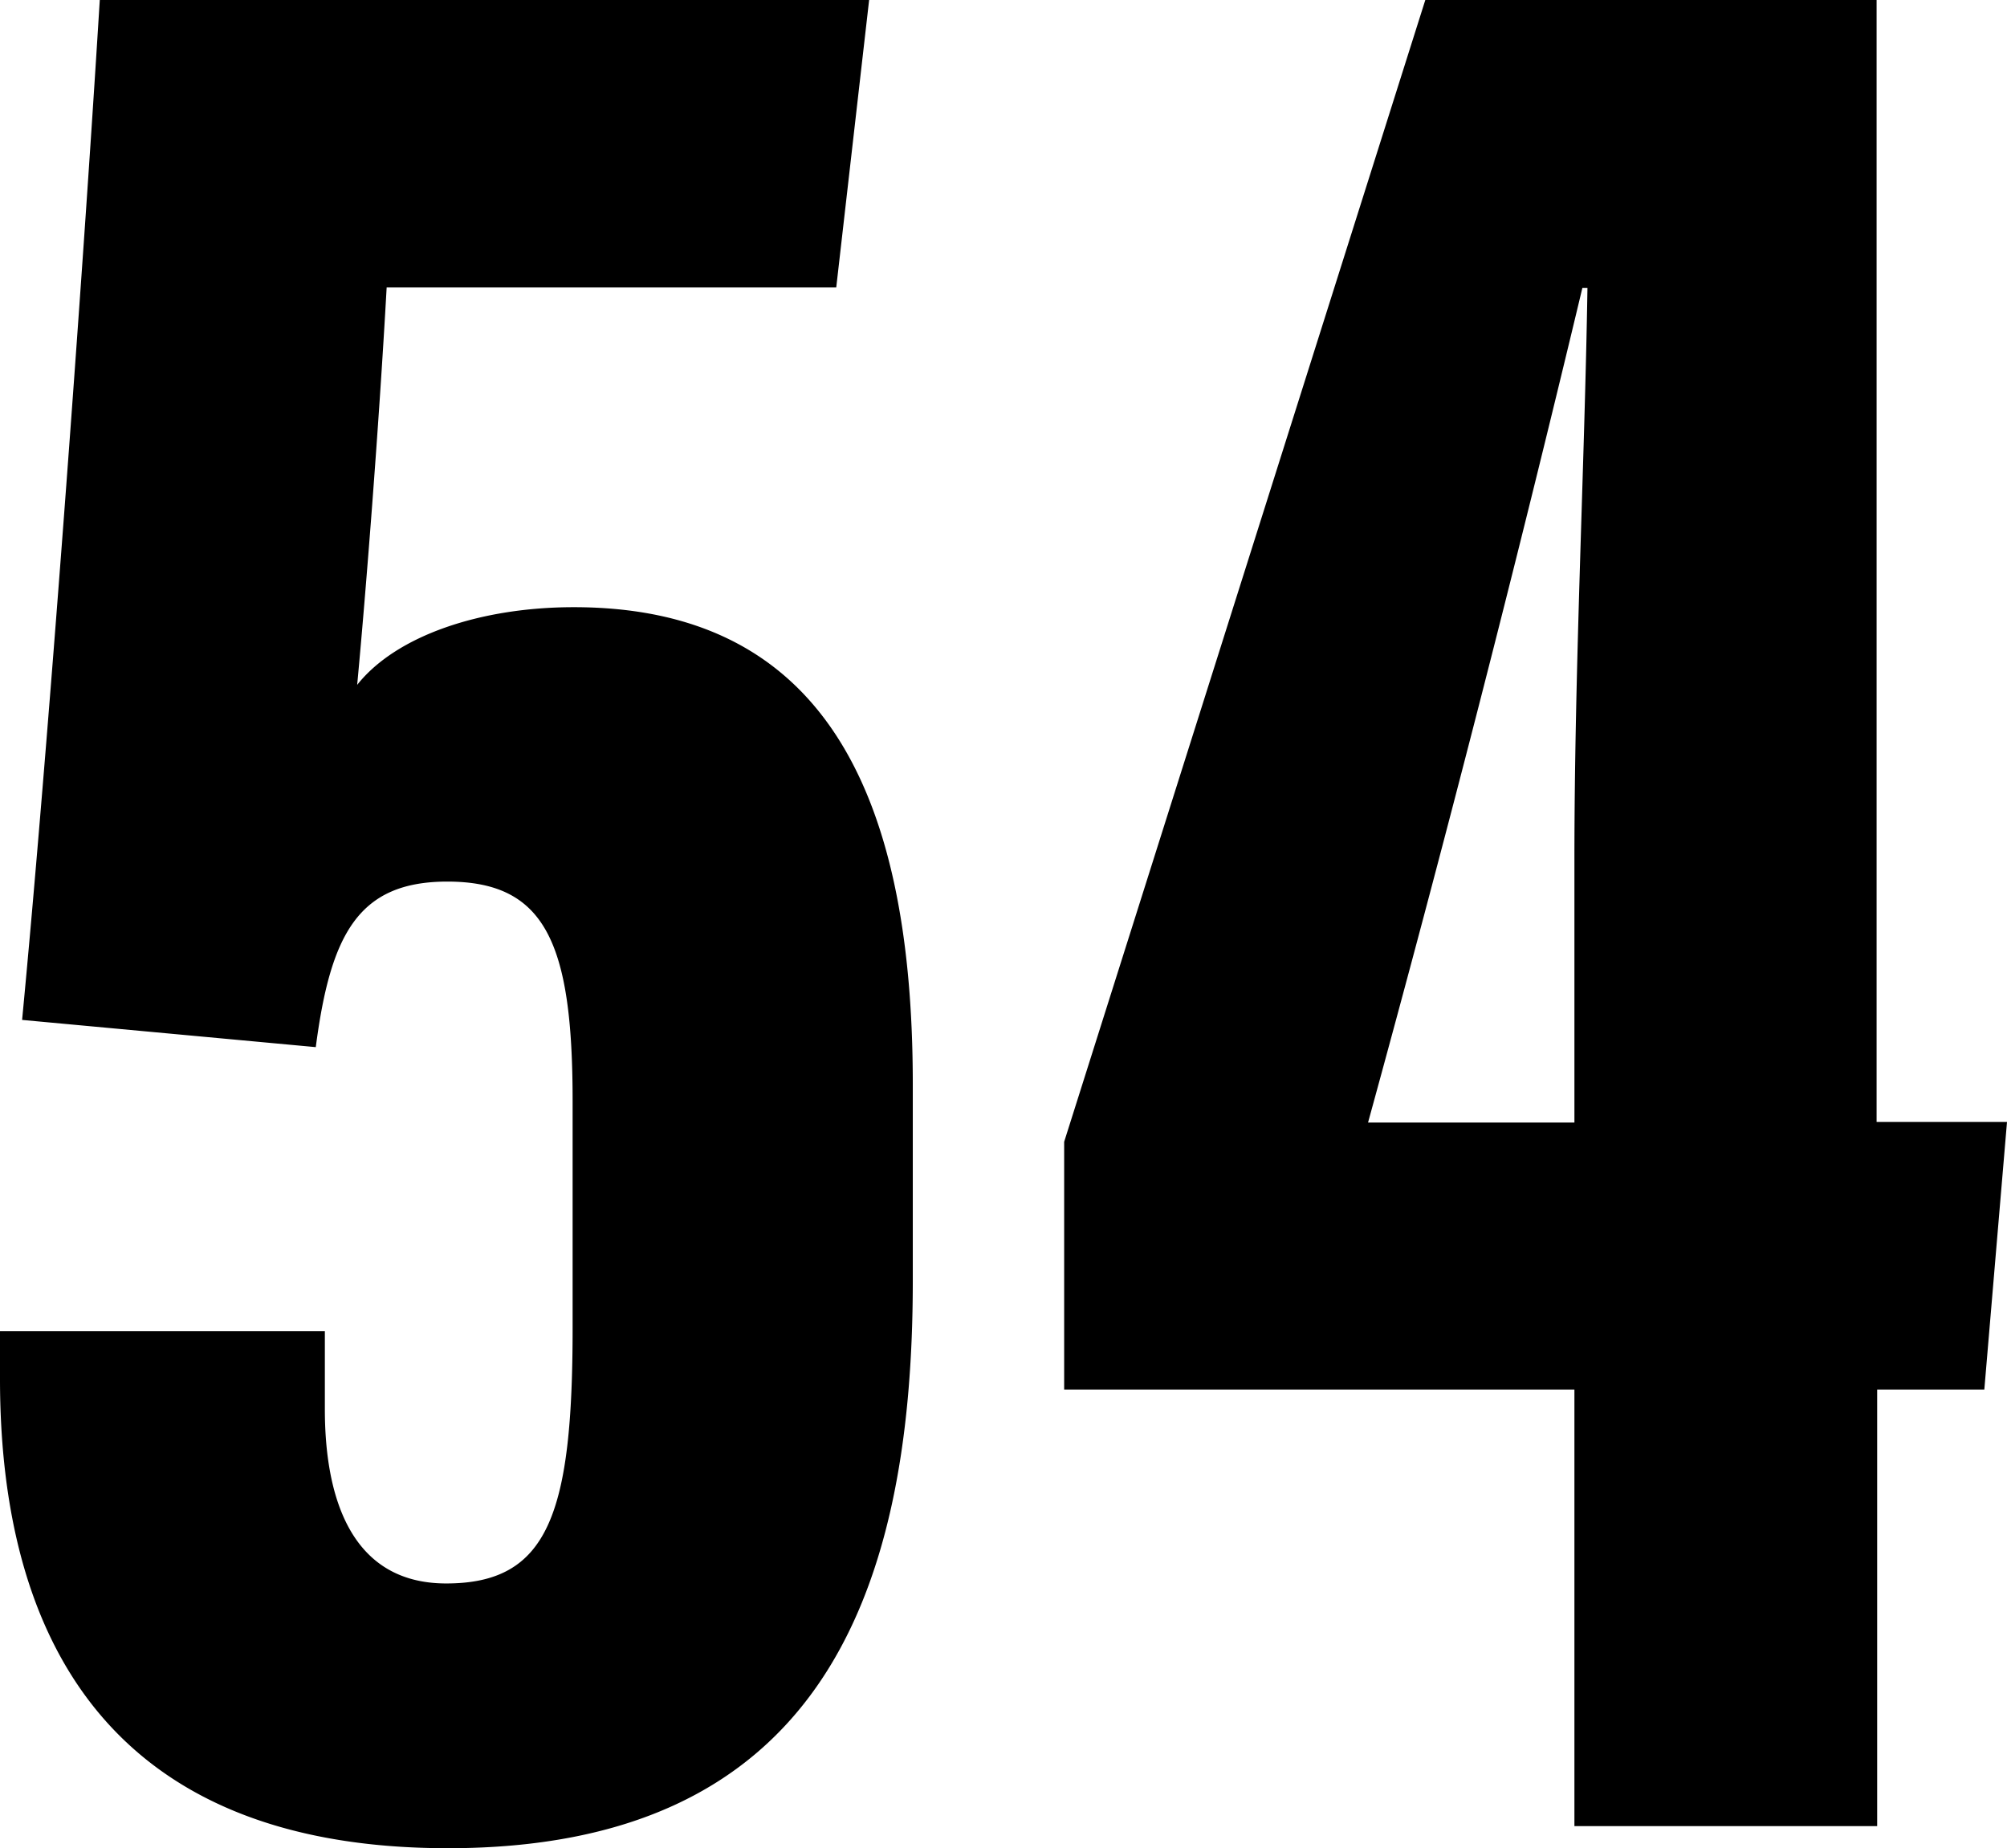
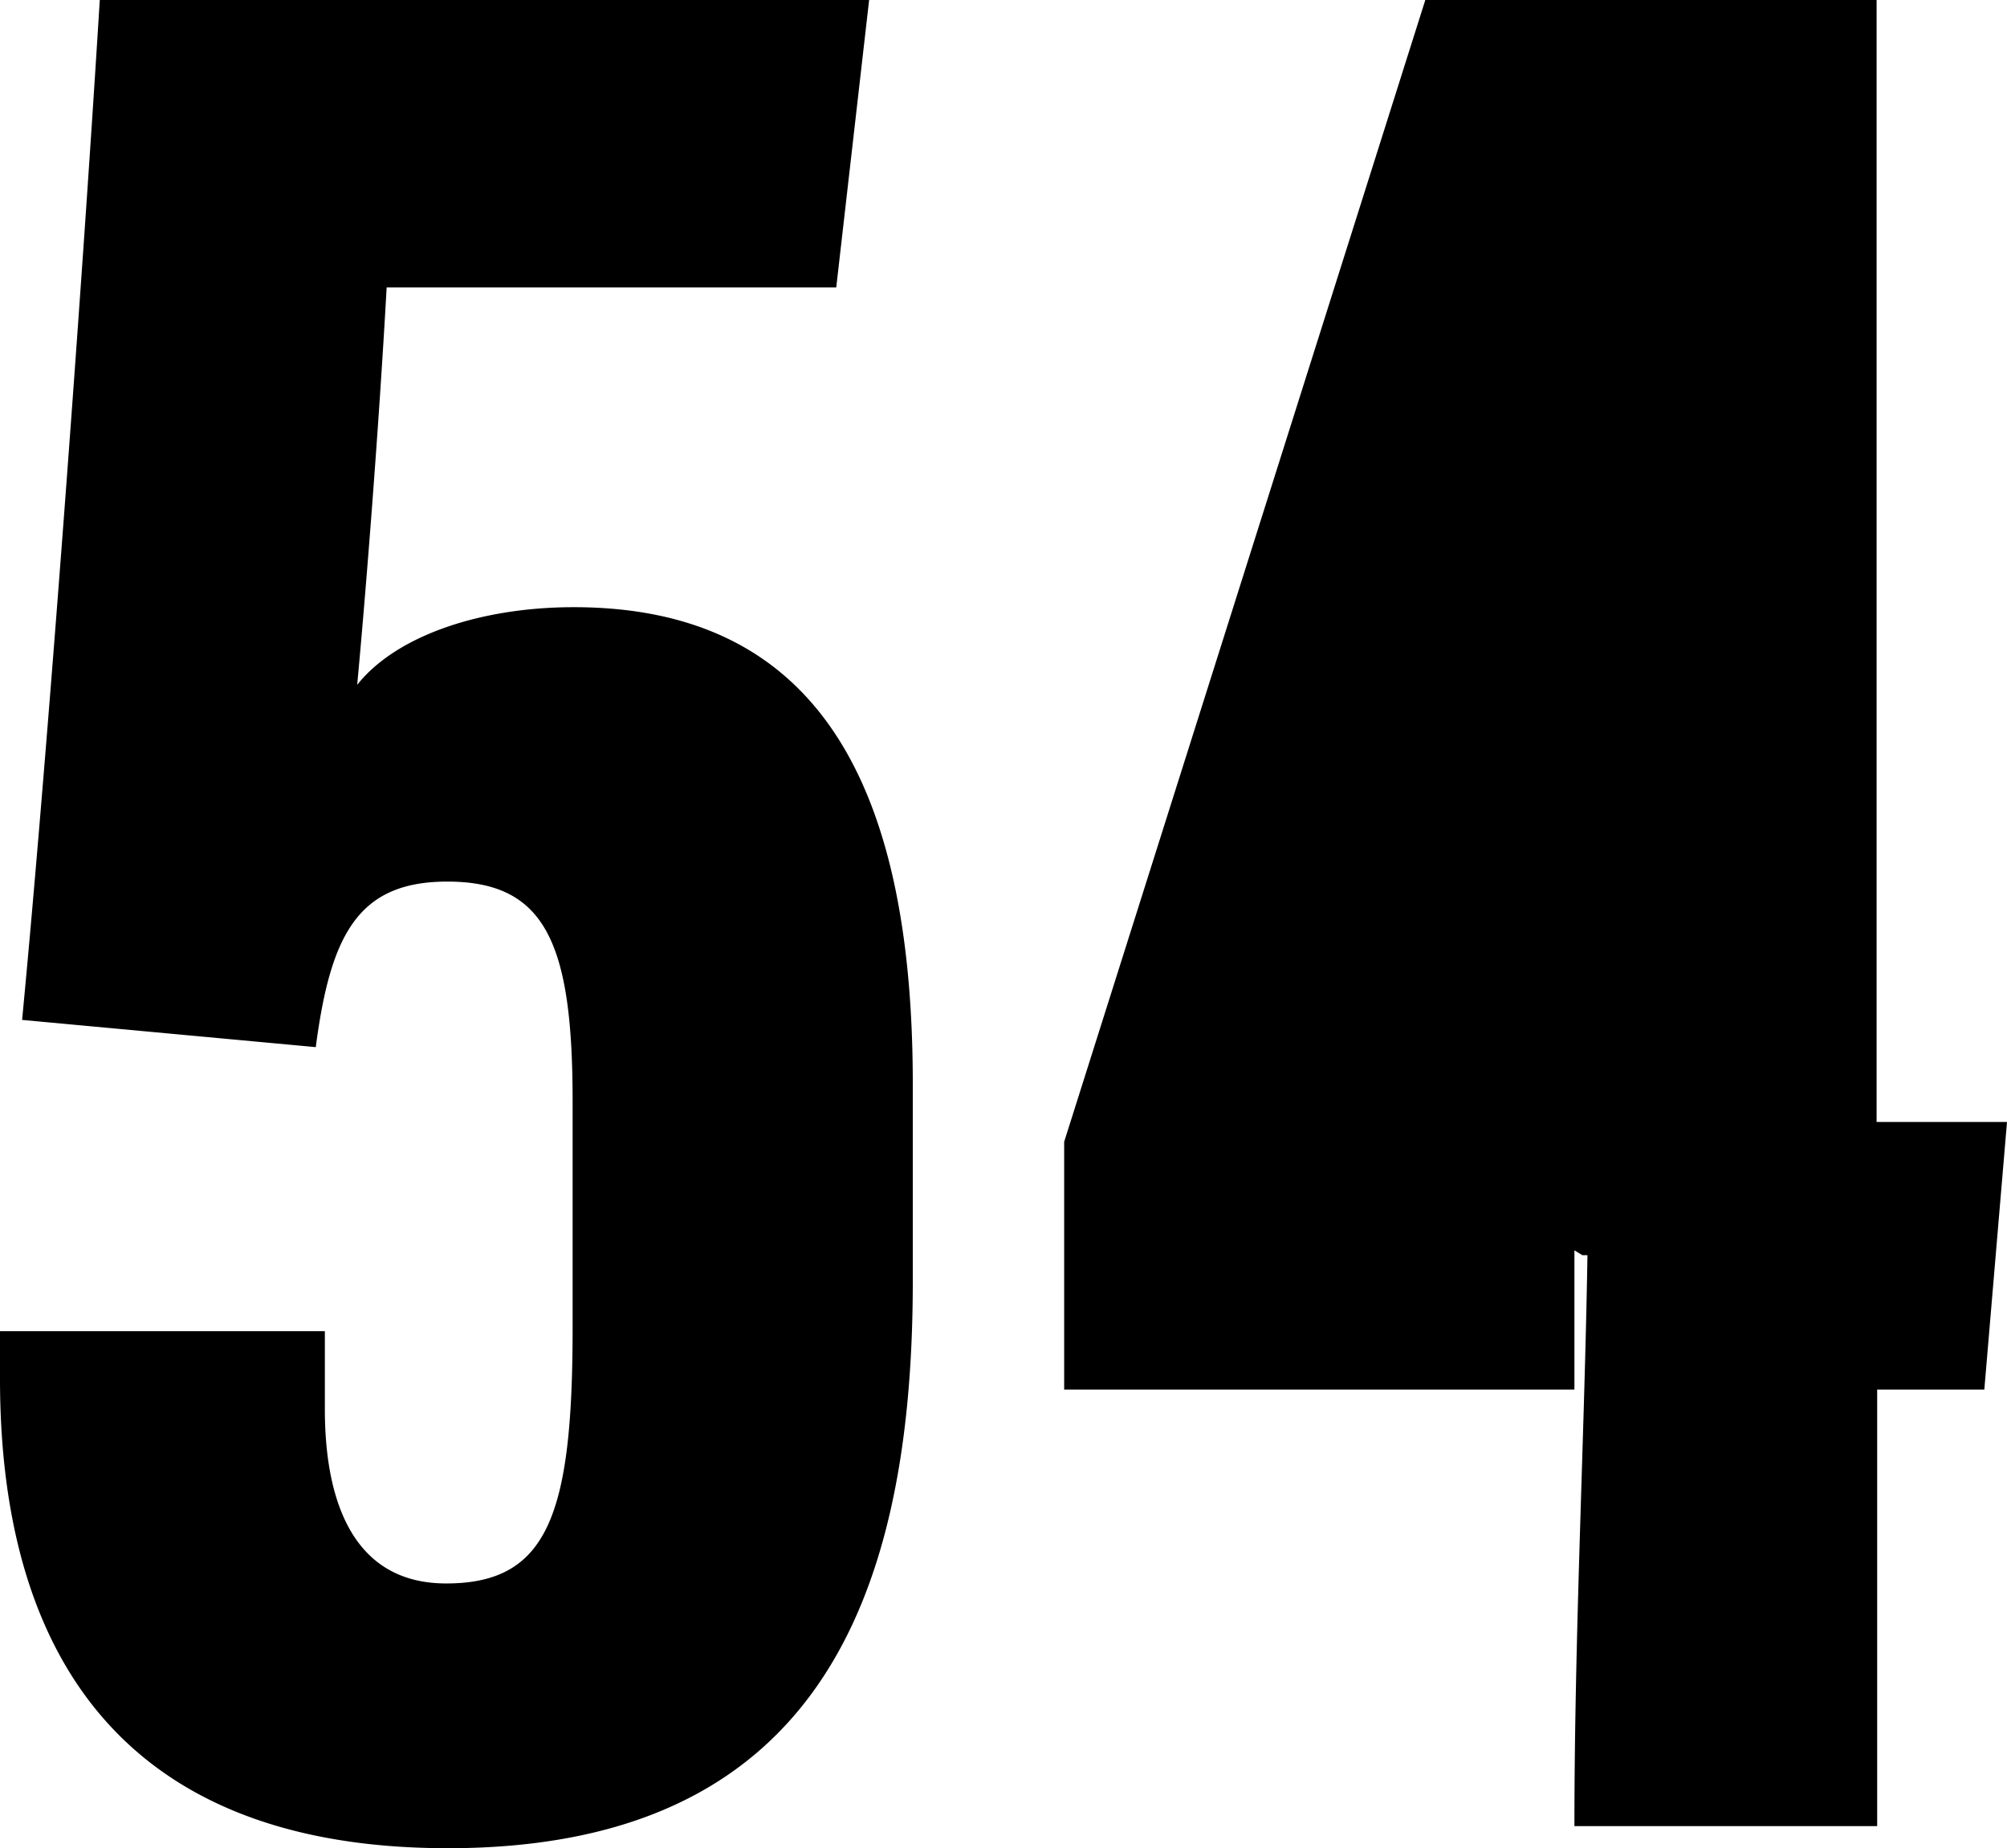
<svg xmlns="http://www.w3.org/2000/svg" viewBox="0 0 354 326">
-   <path d="M147.5 50.7H68.2c-1.4 25.1-3.7 54.1-5.2 70.1 6.9-8.7 21.8-13.7 38.2-13.7 42.8 0 59.8 30.9 59.8 84.1V226c0 57.2-17.8 100-82 100-60.1 0-79-37.5-79-82.8v-8.4h57.3v13.8c0 14.8 4.2 30.7 21.4 30.7 18 0 22.3-12.2 22.3-45.1v-40c0-27.9-4.8-38.7-22.1-38.7-15.7 0-20.6 9.3-23.2 29.2l-51.8-4.8C8.4 132.8 14.5 50.3 17.6 0h135.7l-5.8 50.7zM277.7 322.1v-77h-90v-43.7L251.4 0H331v197.9h23l-4 47.2h-18.9v77h-53.4zm0-170.6c0-33.6 1.8-69.5 2.3-100.7h-.9A4546 4546 0 0 1 241.3 198h36.4v-46.5z" />
+   <path d="M147.5 50.7H68.2c-1.4 25.1-3.7 54.1-5.2 70.1 6.9-8.7 21.8-13.7 38.2-13.7 42.8 0 59.8 30.9 59.8 84.1V226c0 57.2-17.8 100-82 100-60.1 0-79-37.5-79-82.8v-8.4h57.3v13.8c0 14.8 4.2 30.7 21.4 30.7 18 0 22.3-12.2 22.3-45.1v-40c0-27.9-4.8-38.7-22.1-38.7-15.7 0-20.6 9.3-23.2 29.2l-51.8-4.8C8.4 132.8 14.5 50.3 17.6 0h135.7l-5.8 50.7zM277.7 322.1v-77h-90v-43.7L251.4 0H331v197.9h23l-4 47.2h-18.9v77h-53.4zc0-33.6 1.8-69.5 2.3-100.7h-.9A4546 4546 0 0 1 241.3 198h36.4v-46.5z" />
</svg>